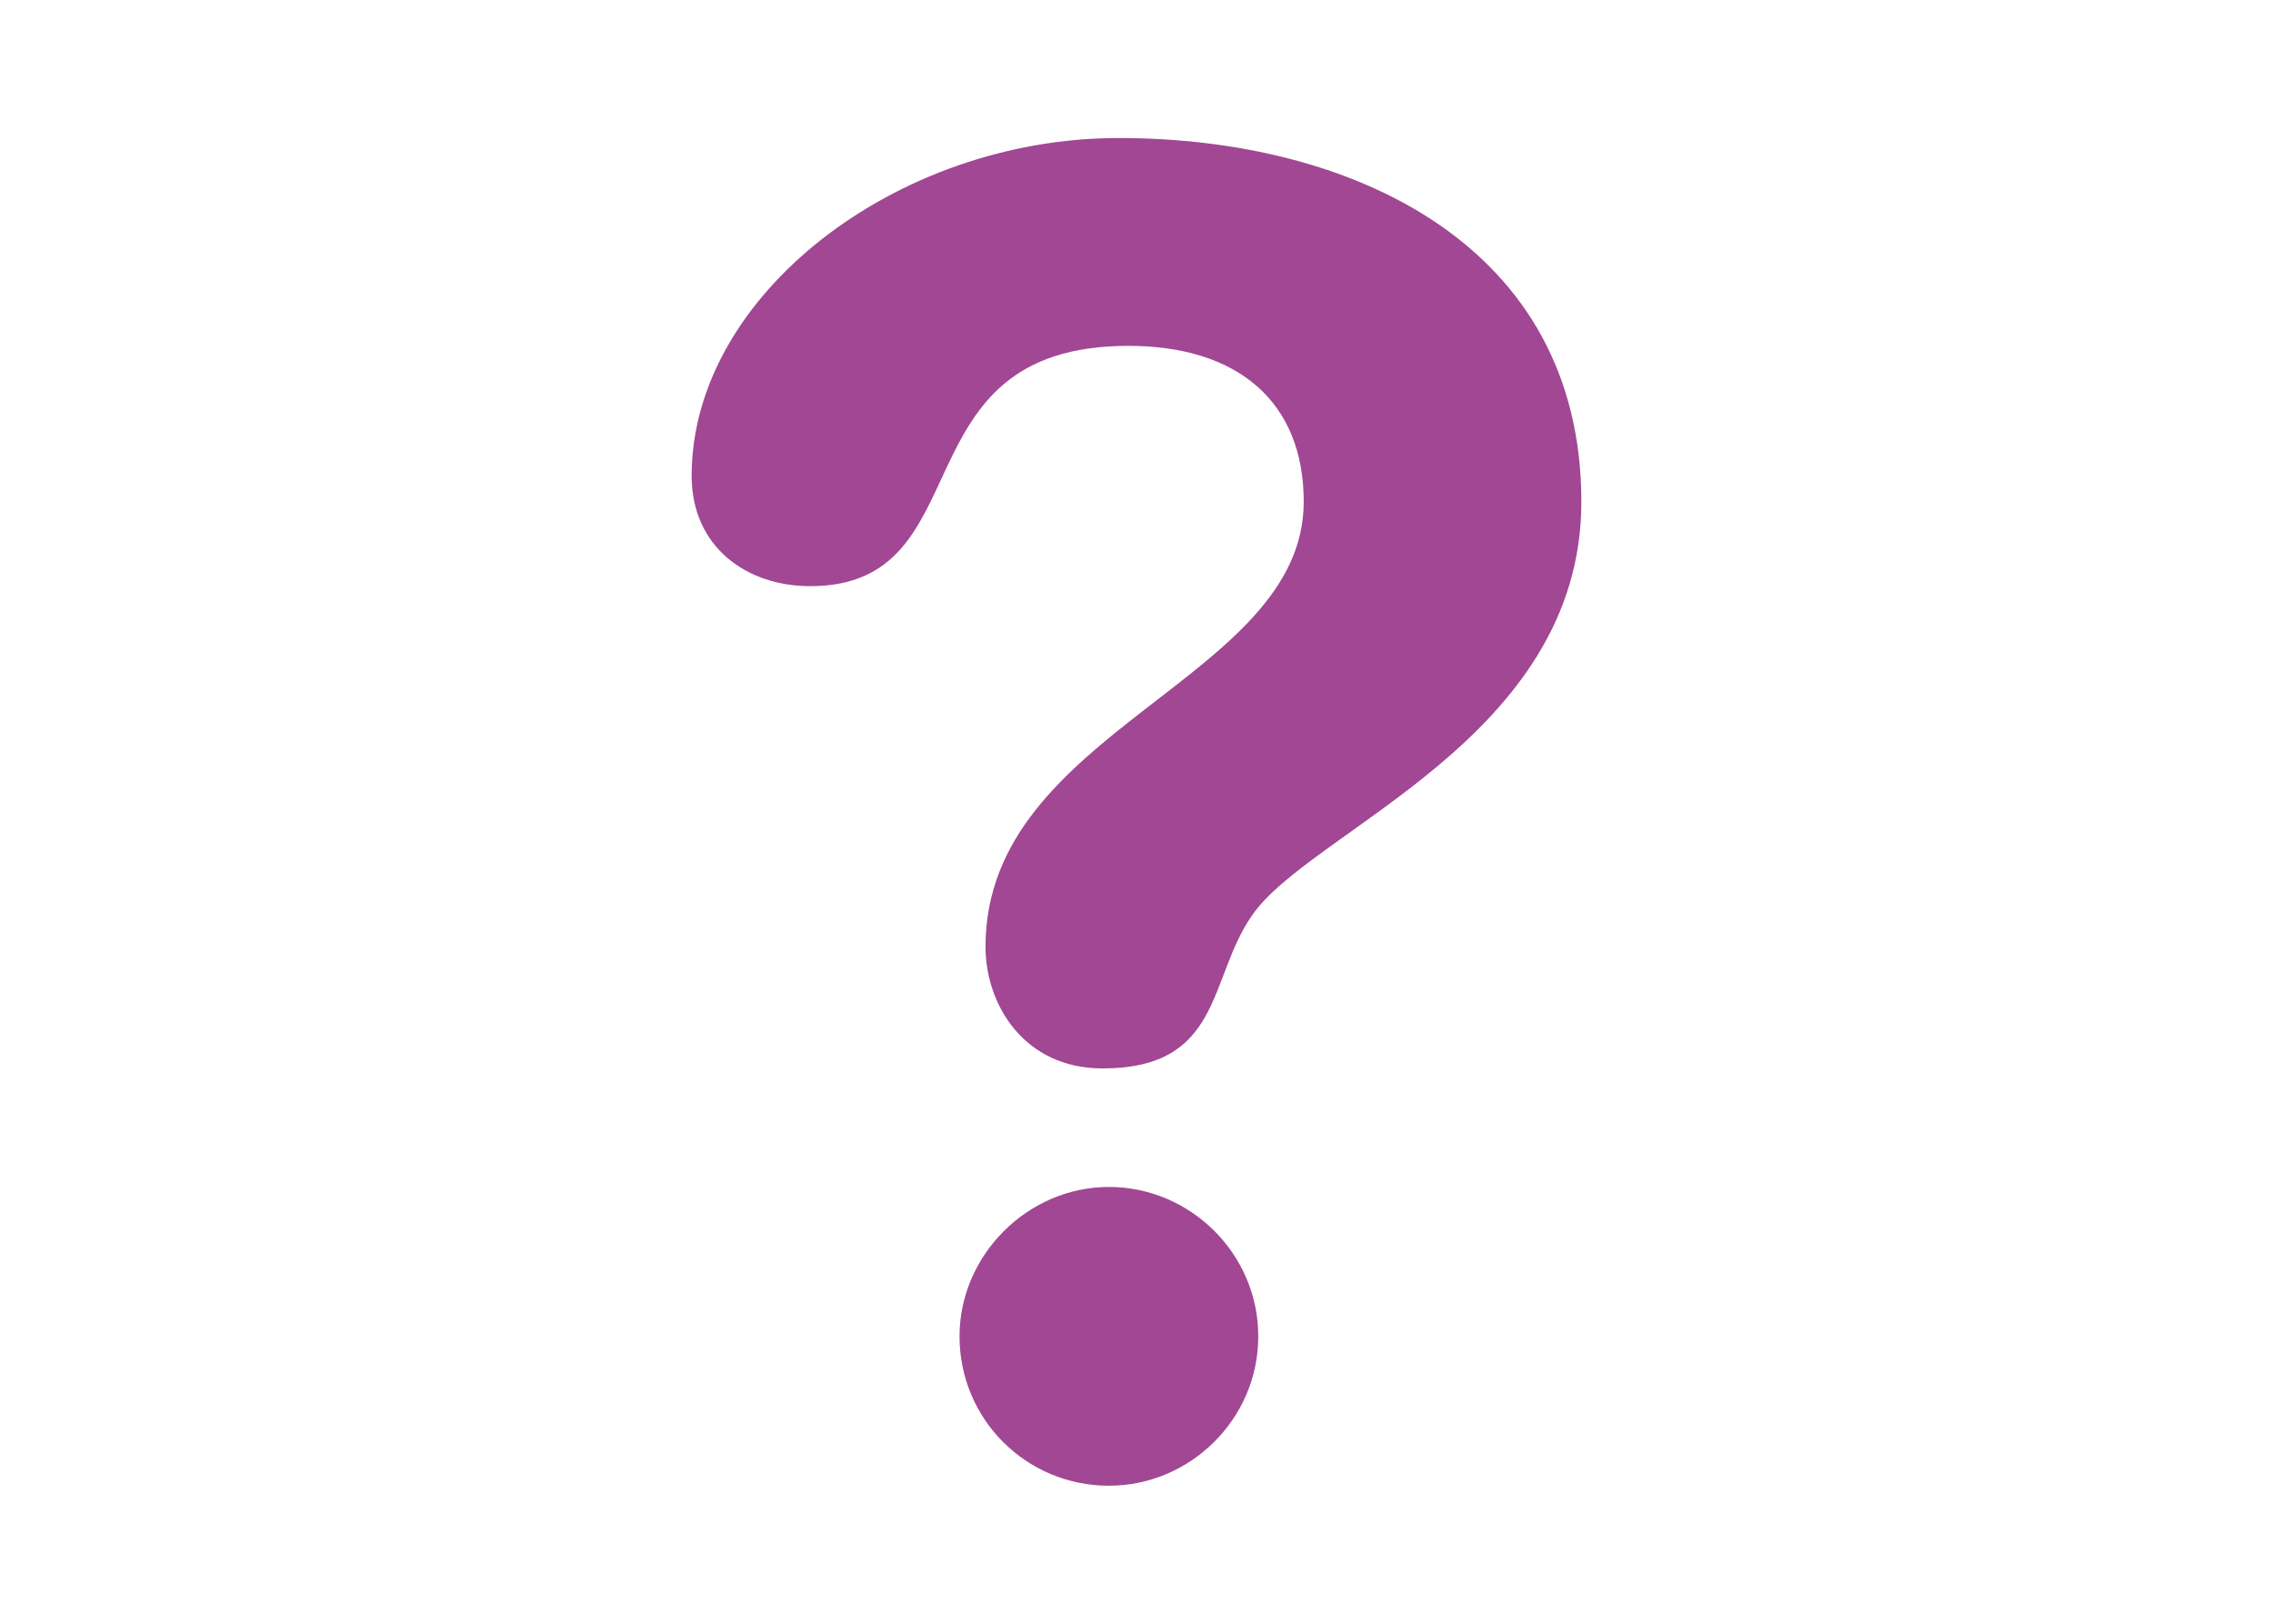
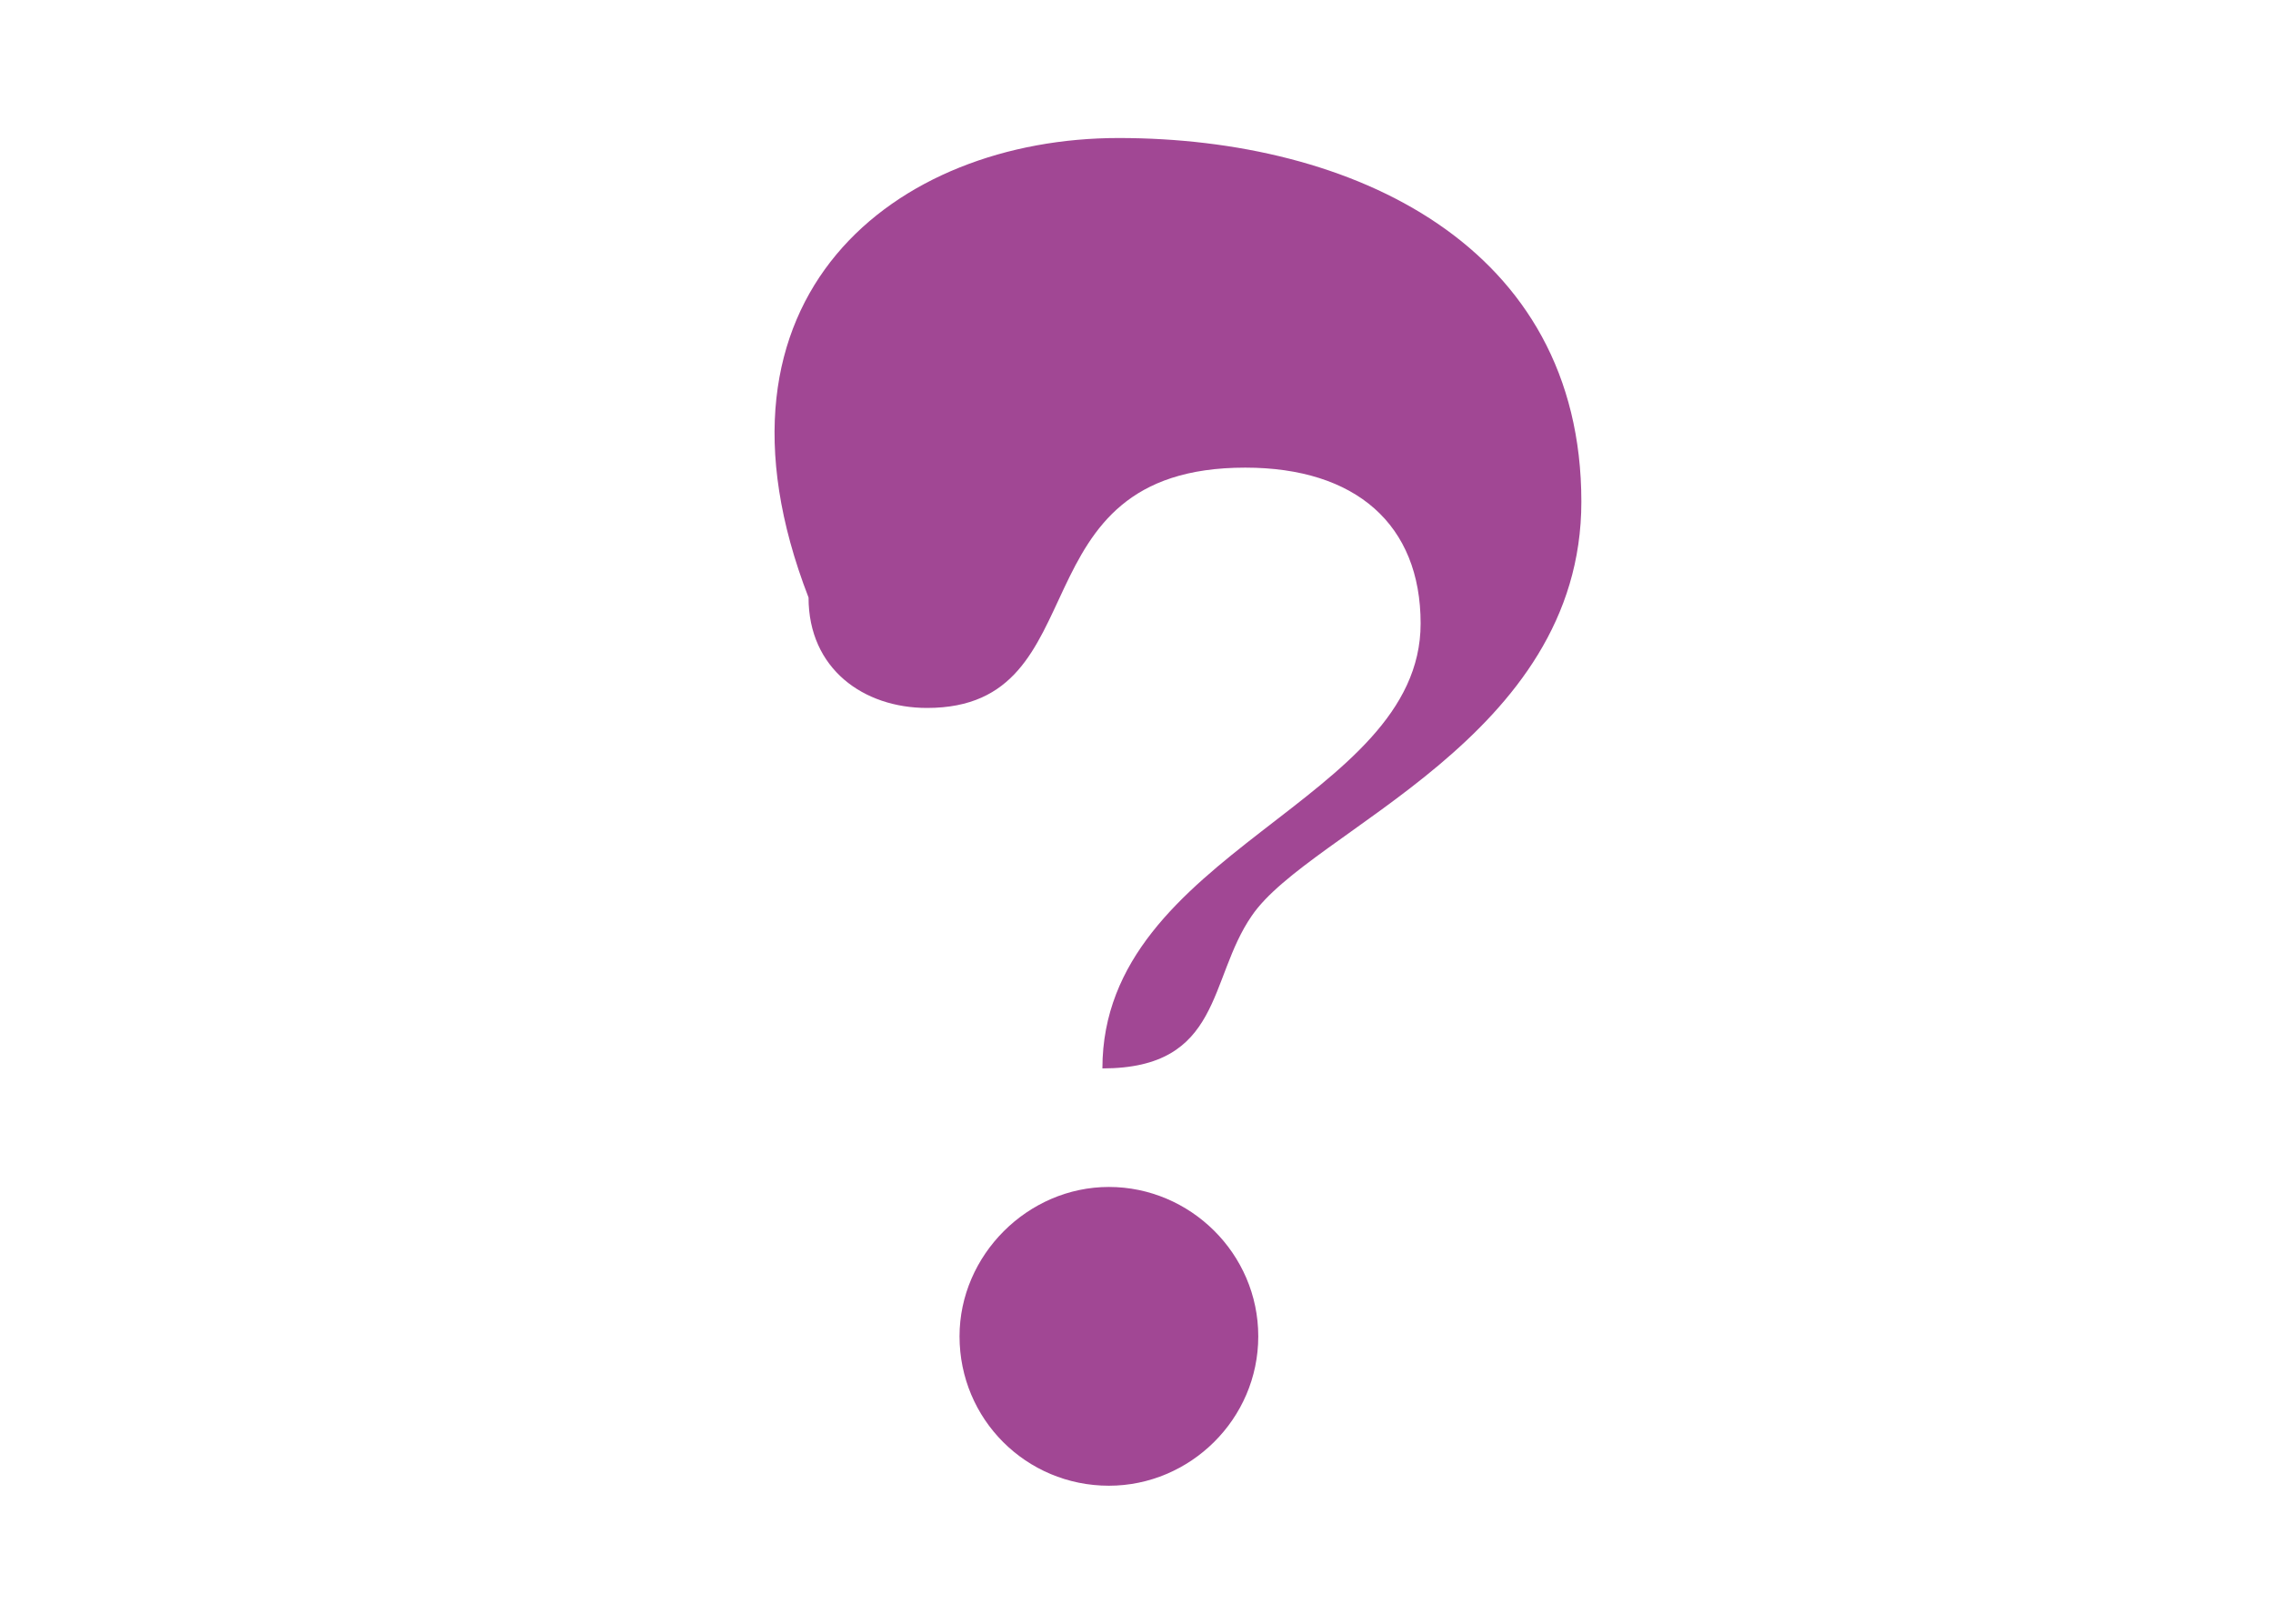
<svg xmlns="http://www.w3.org/2000/svg" version="1.1" id="Layer_1" x="0px" y="0px" width="140px" height="100px" viewBox="0 0 140 100" style="enable-background:new 0 0 140 100;" xml:space="preserve">
  <style type="text/css">
	.st0{fill:#A14794;}
</style>
  <g>
-     <path class="st0" d="M68.9,8.5c14.4,0,28.5,6.6,28.5,22.4c0,14.6-16.7,20.2-20.3,25.5c-2.7,3.9-1.8,9.4-9.2,9.4   c-4.8,0-7.2-3.9-7.2-7.5c0-13.4,19.6-16.4,19.6-27.4c0-6.1-4-9.6-10.8-9.6c-14.4,0-8.8,14.8-19.6,14.8c-3.9,0-7.3-2.4-7.3-6.8   C42.6,18.2,55.2,8.5,68.9,8.5z M68.3,73.1c5,0,9.2,4.1,9.2,9.2c0,5.1-4.2,9.2-9.2,9.2c-5.1,0-9.2-4.1-9.2-9.2   C59.1,77.3,63.3,73.1,68.3,73.1z" />
+     <path class="st0" d="M68.9,8.5c14.4,0,28.5,6.6,28.5,22.4c0,14.6-16.7,20.2-20.3,25.5c-2.7,3.9-1.8,9.4-9.2,9.4   c0-13.4,19.6-16.4,19.6-27.4c0-6.1-4-9.6-10.8-9.6c-14.4,0-8.8,14.8-19.6,14.8c-3.9,0-7.3-2.4-7.3-6.8   C42.6,18.2,55.2,8.5,68.9,8.5z M68.3,73.1c5,0,9.2,4.1,9.2,9.2c0,5.1-4.2,9.2-9.2,9.2c-5.1,0-9.2-4.1-9.2-9.2   C59.1,77.3,63.3,73.1,68.3,73.1z" />
  </g>
</svg>